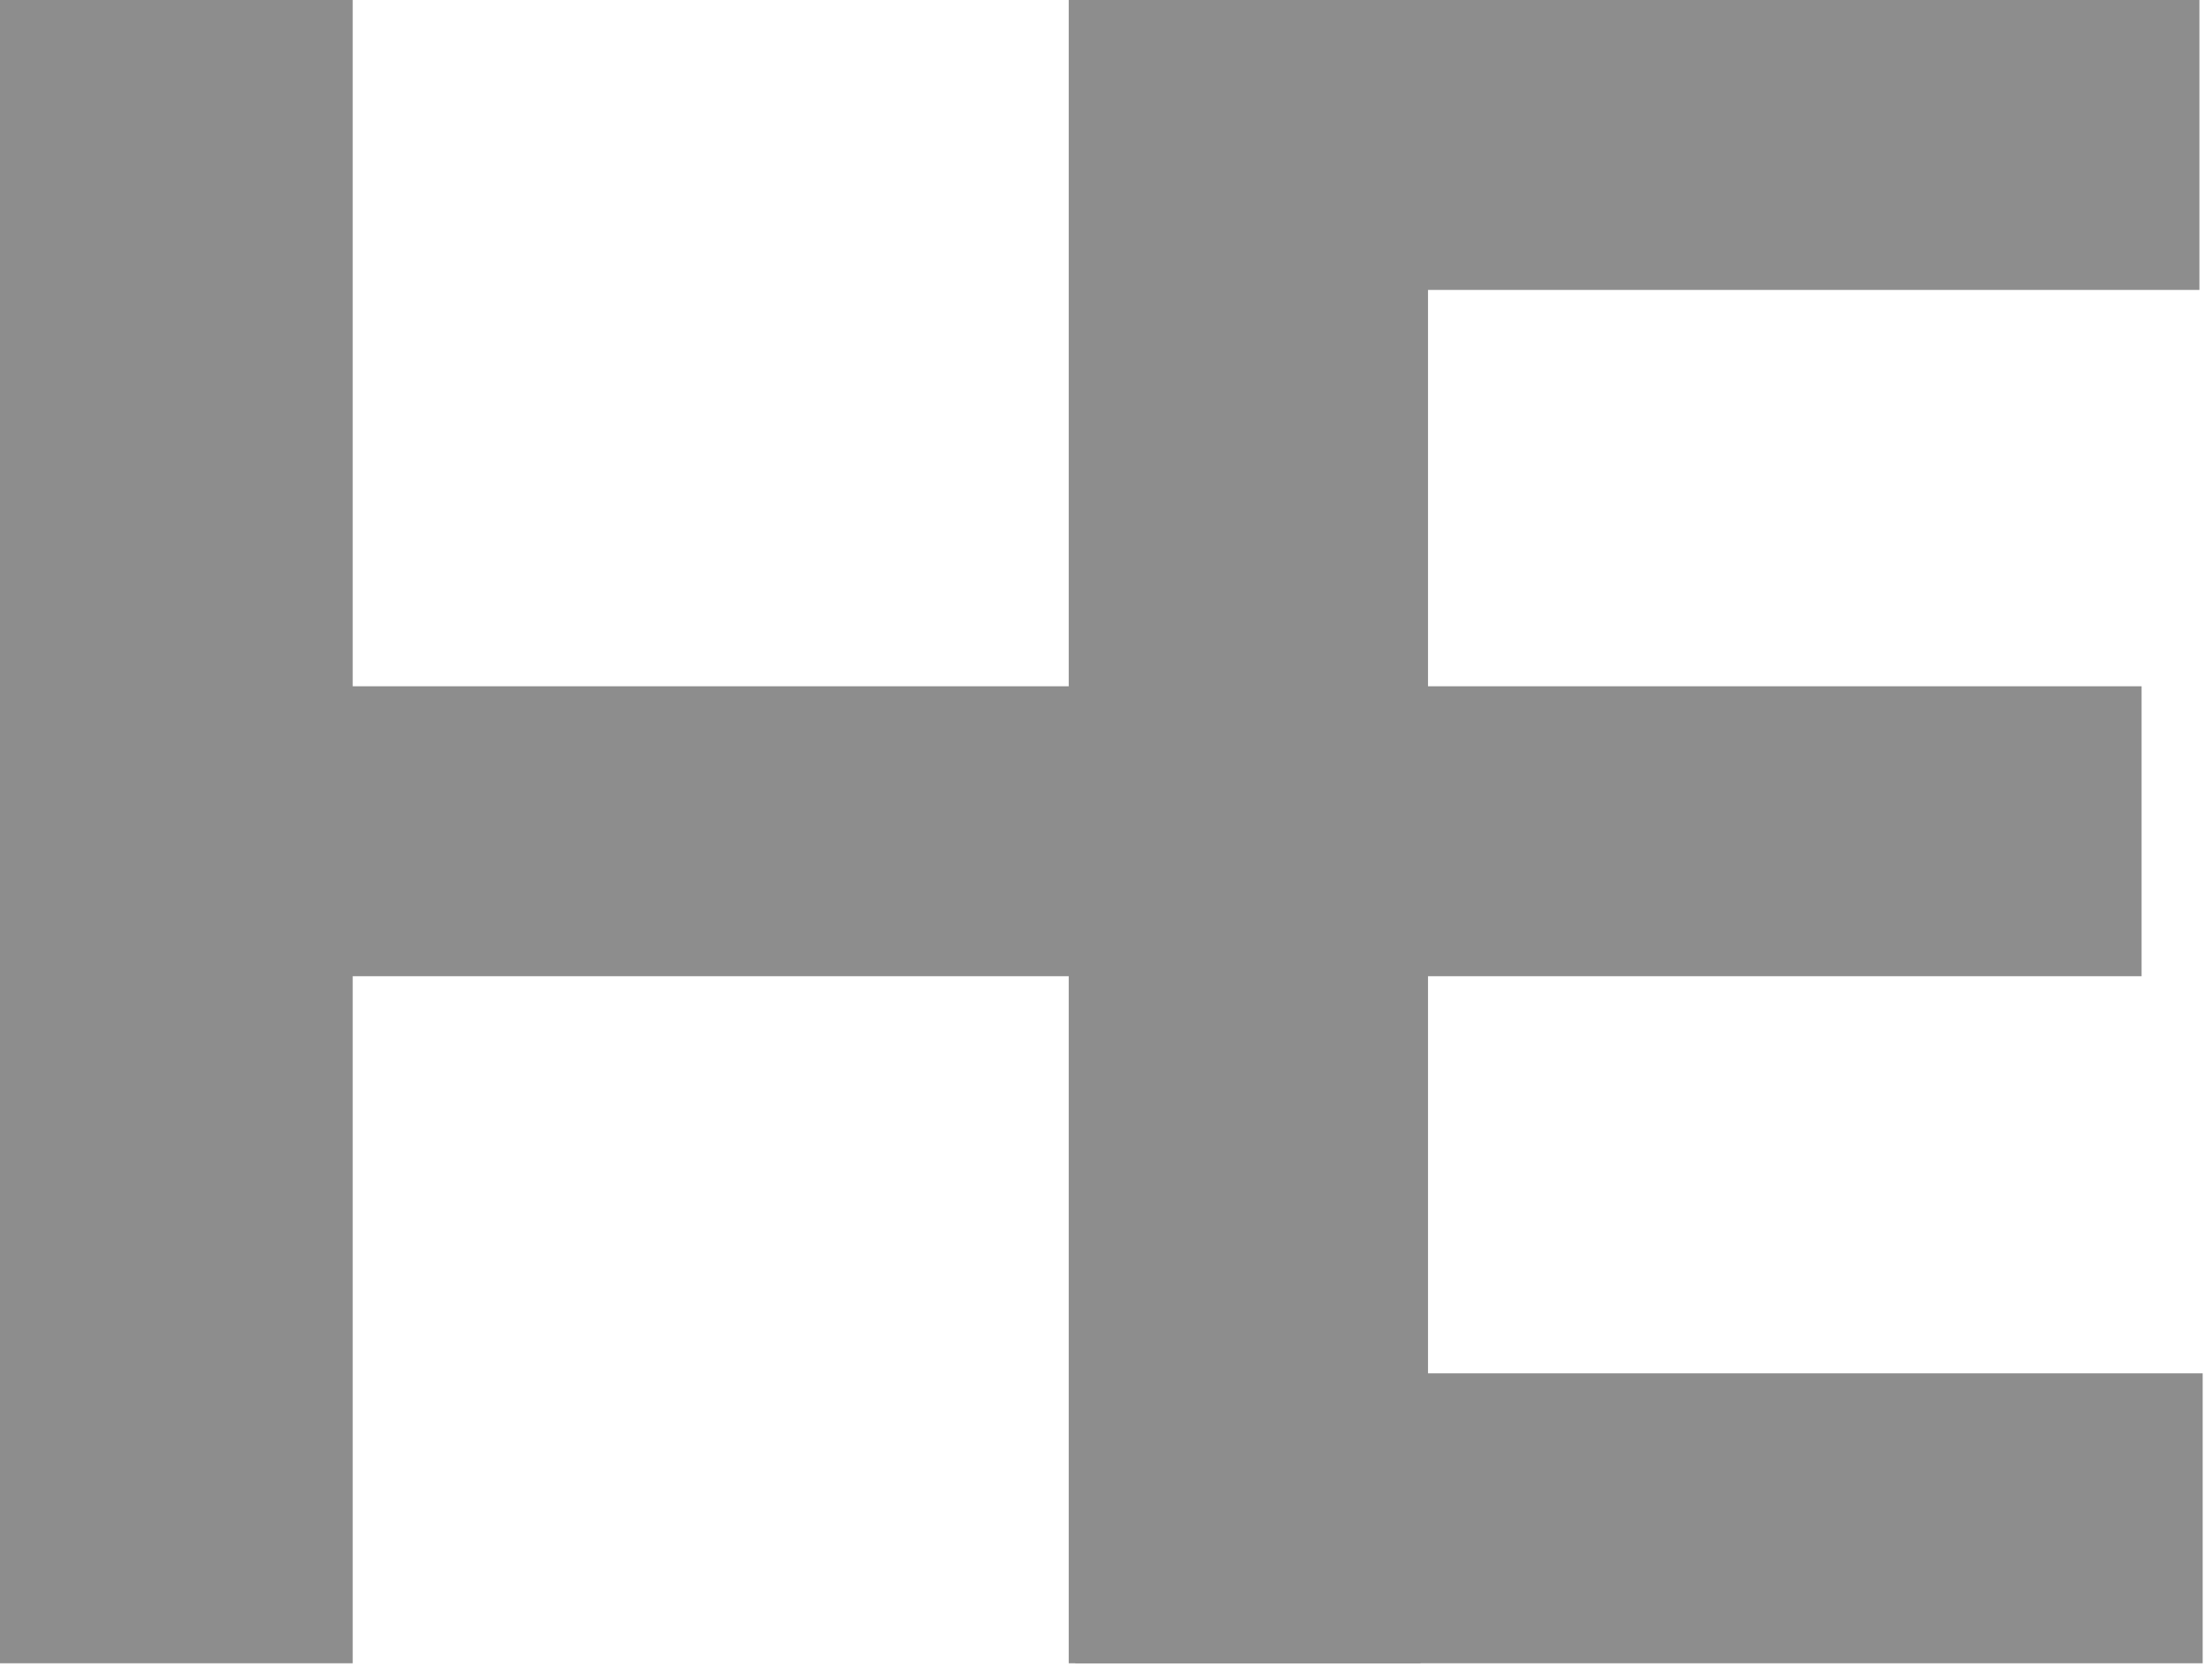
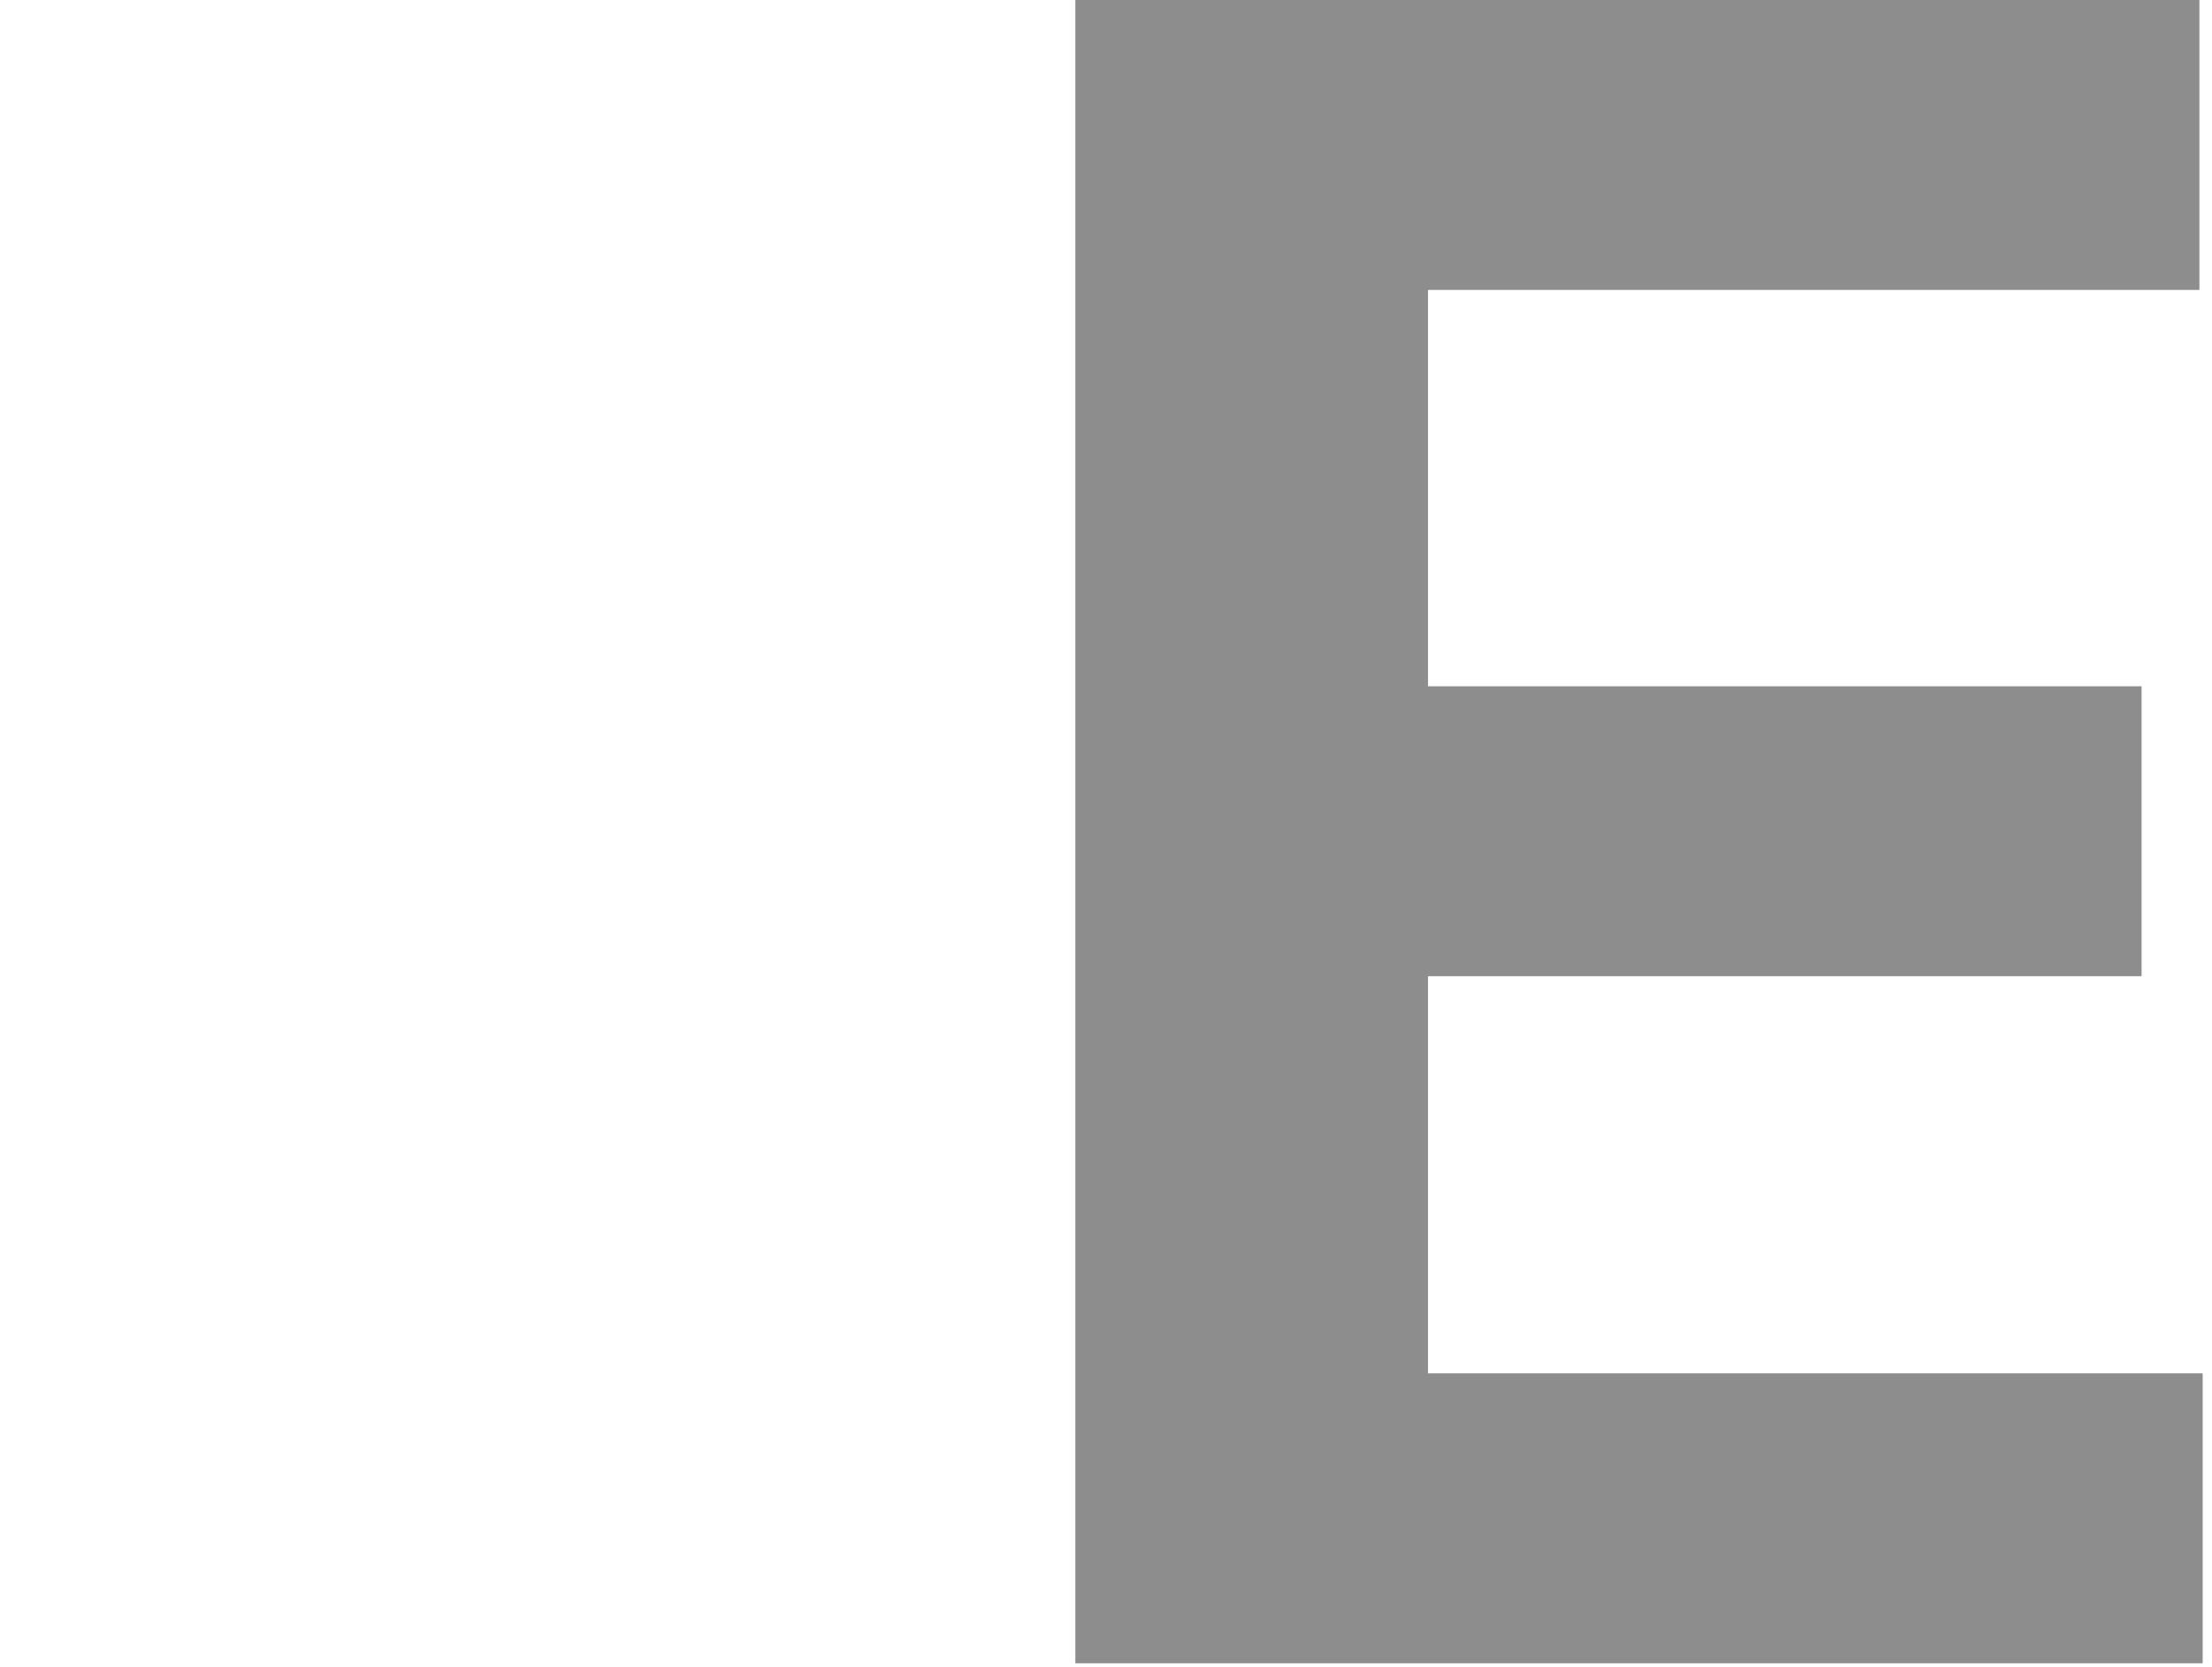
<svg xmlns="http://www.w3.org/2000/svg" width="73" height="55" viewBox="0 0 73 55" fill="none">
  <g id="Text">
    <g id="HE">
-       <path d="M0 54.89V0H11.64V22.648H35.27V0H46.883V54.89H35.27V32.216H11.64V54.89H0Z" fill="#8D8D8D" />
      <path d="M35.487 54.89V0H72.585V9.568H47.127V22.648H70.676V32.216H47.127V45.322H72.692V54.89H35.487Z" fill="#8D8D8D" />
    </g>
  </g>
</svg>